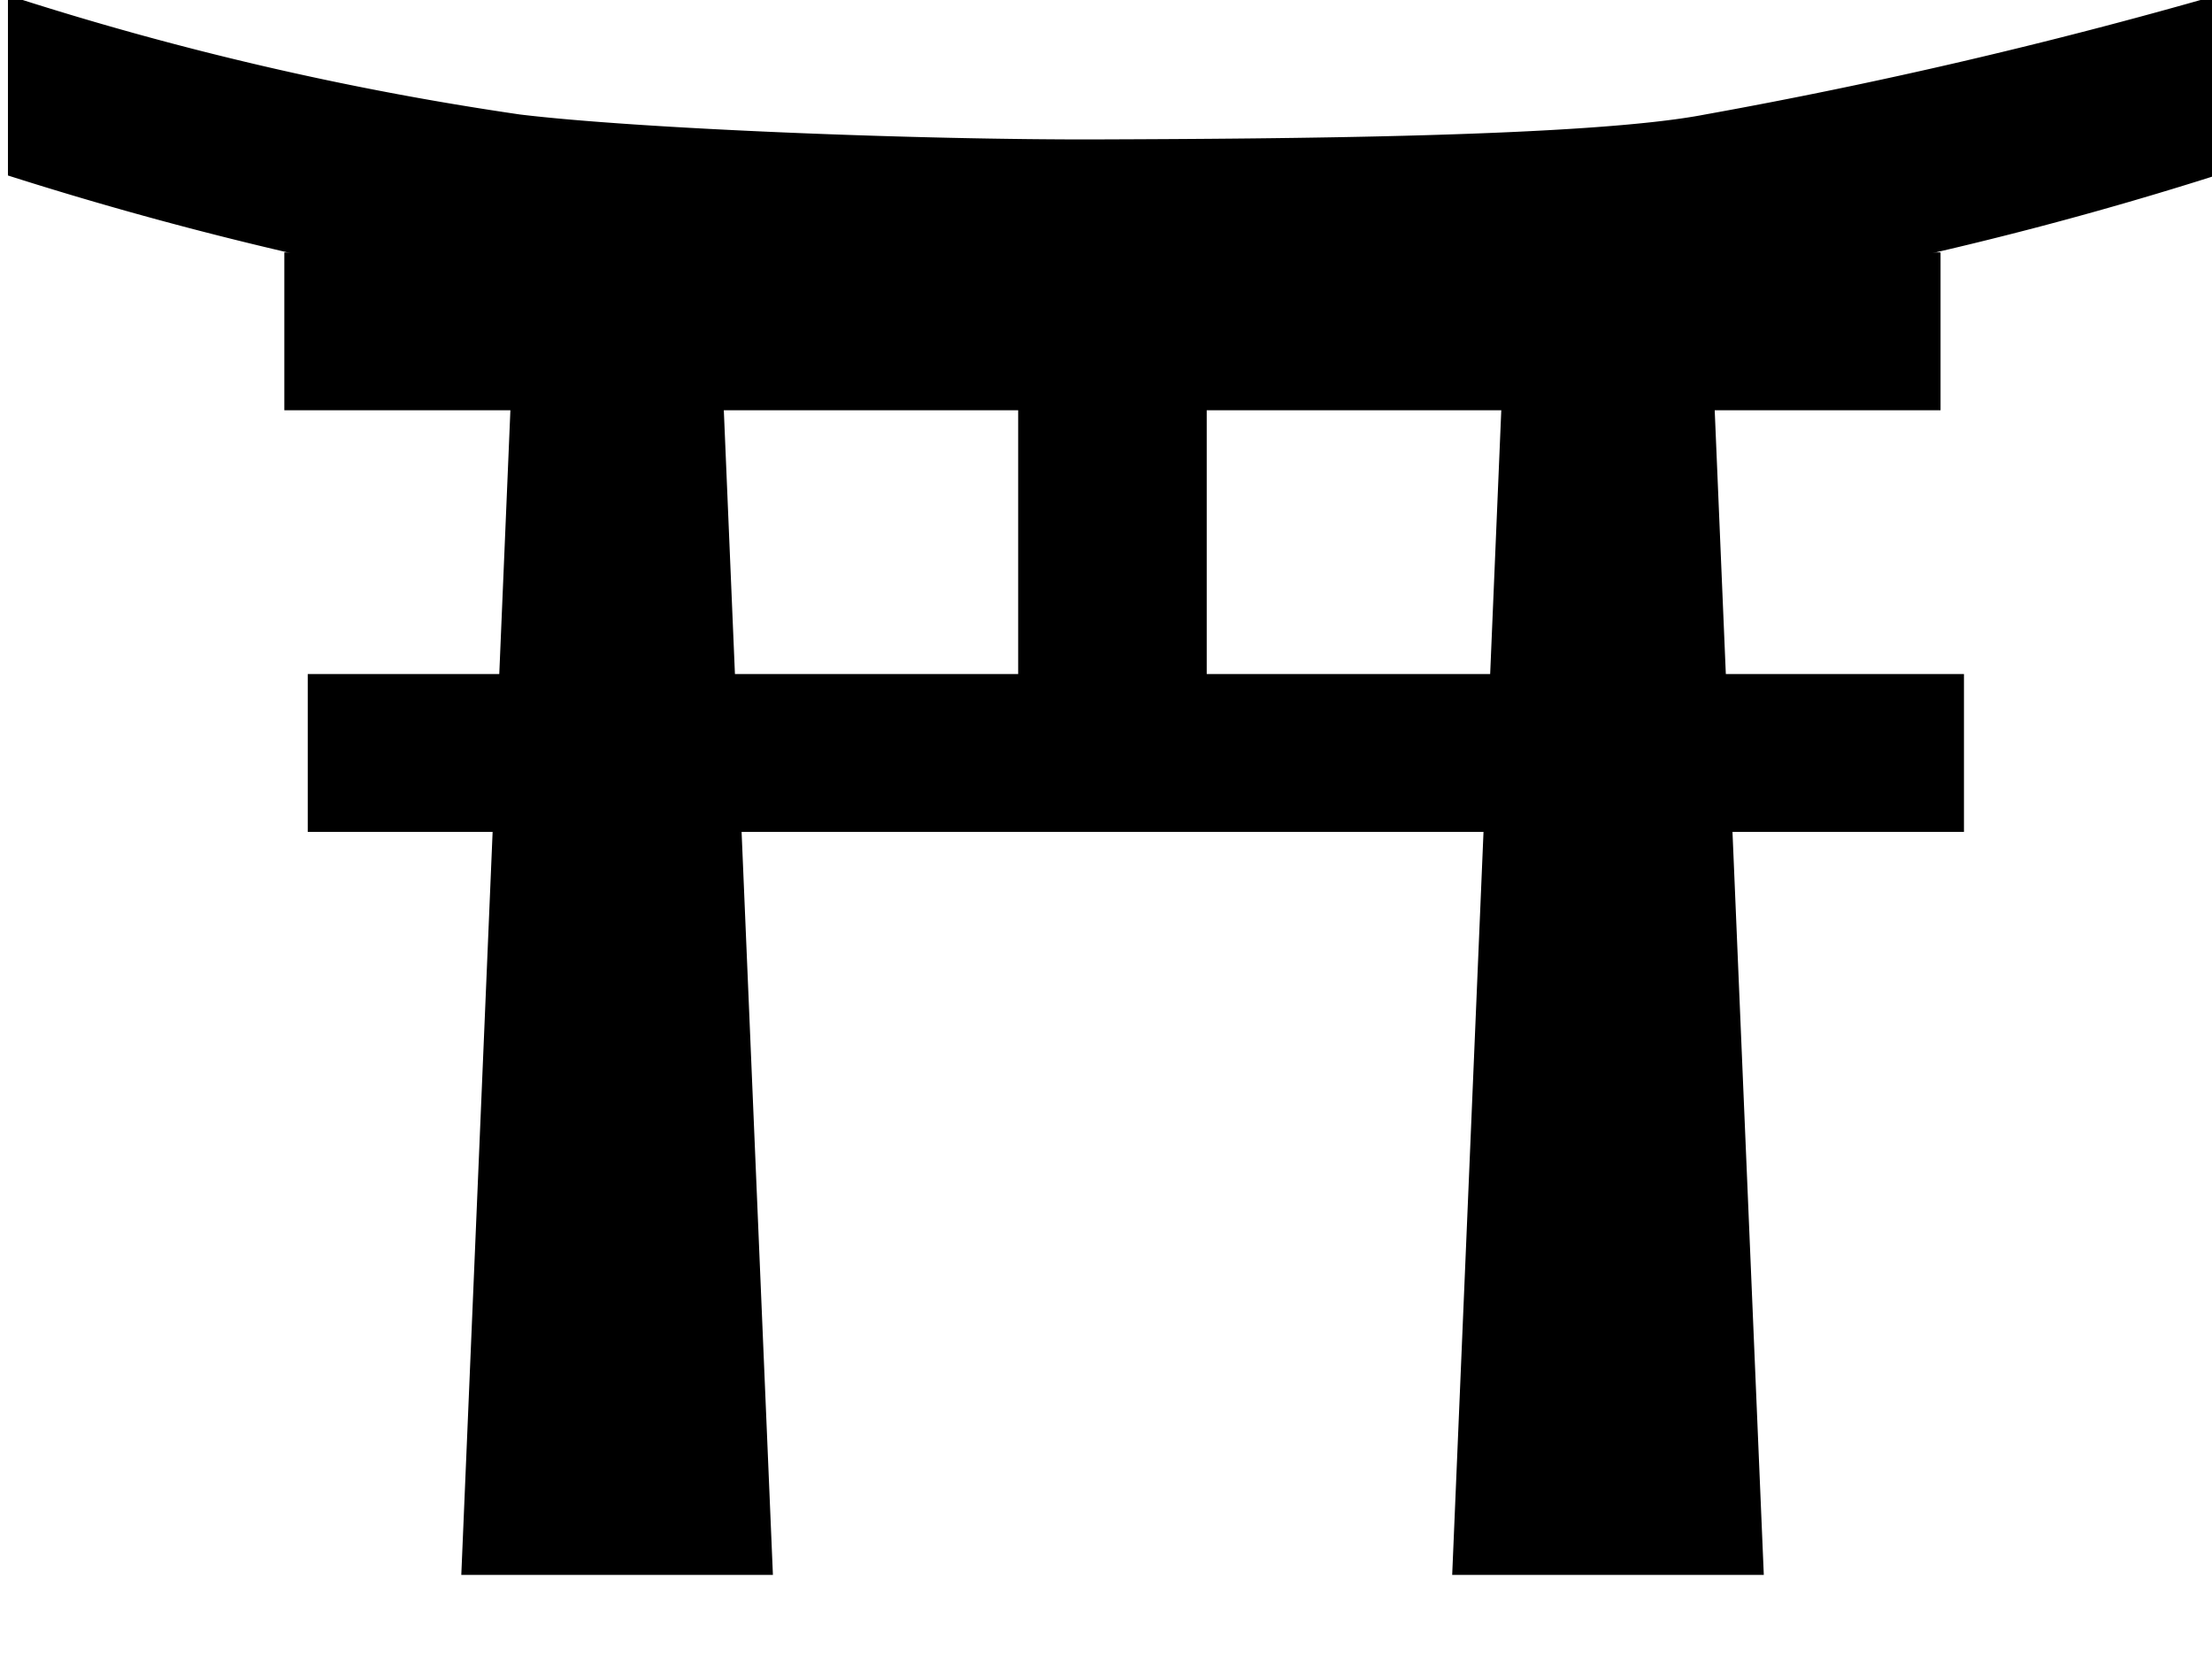
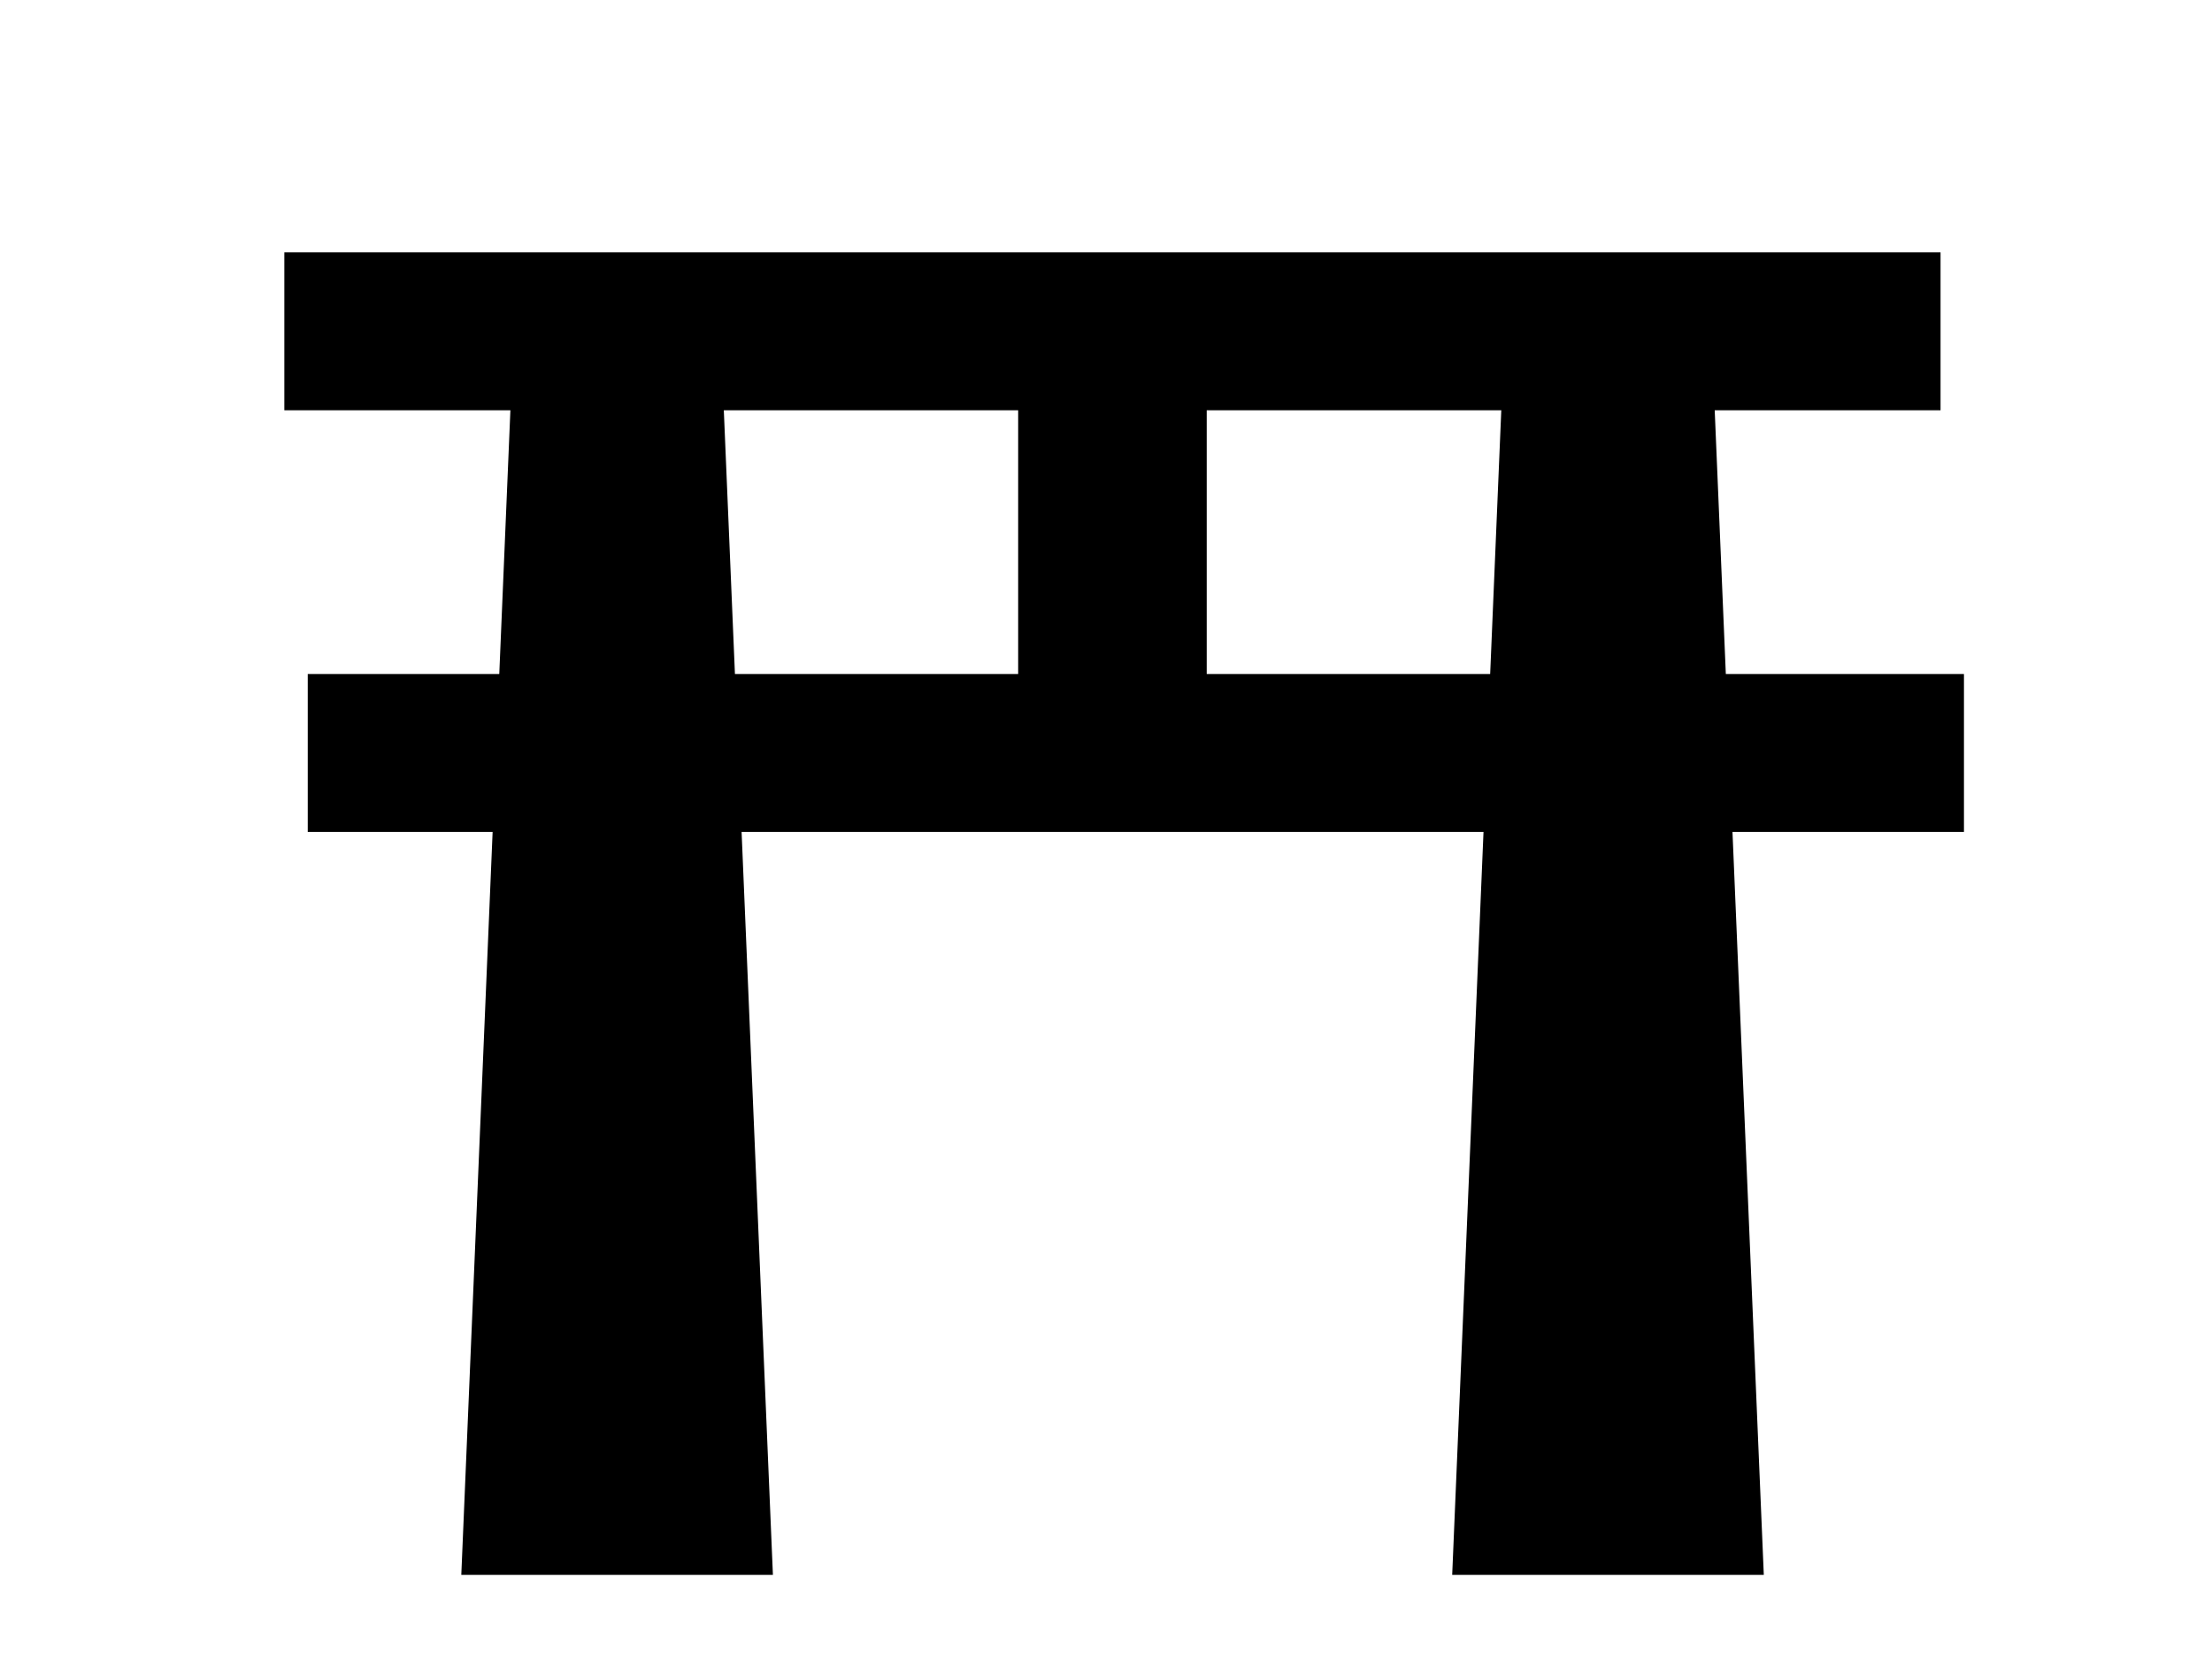
<svg xmlns="http://www.w3.org/2000/svg" id="Layer_1" data-name="Layer 1" viewBox="0 0 103 77">
  <defs>
    <style>.cls-1{fill:none;}.cls-2{fill-rule:evenodd;}</style>
  </defs>
  <rect class="cls-1" x="-976.75" y="-2226.28" width="1697.95" height="2383.94" transform="translate(-255.55 -2068.62) rotate(180)" />
  <rect x="14.33" y="31.38" width="77.12" height="7.35" />
  <polygon class="cls-2" points="33.44 12.84 35.99 73.32 21.48 73.32 24.03 12.84 33.44 12.84" />
  <polygon class="cls-2" points="70.17 12.84 67.62 73.32 82.13 73.32 79.58 12.84 70.17 12.84" />
  <rect x="13.24" y="11.75" width="77.12" height="7.35" />
  <rect x="42.39" y="20.45" width="18.82" height="8.78" transform="translate(26.96 76.65) rotate(-90)" />
-   <path class="cls-2" d="M79.4,5.33C74,6.38,59.55,6.46,51.2,6.49S29.76,6,24.21,5.33A145.75,145.75,0,0,1,.37-.22V8.17a169.1,169.1,0,0,0,22.79,5.55A163.31,163.31,0,0,0,51.8,16a163.34,163.34,0,0,0,28.65-2.3,169.47,169.47,0,0,0,22.79-5.55V-.22A242,242,0,0,1,79.4,5.33Z" />
</svg>